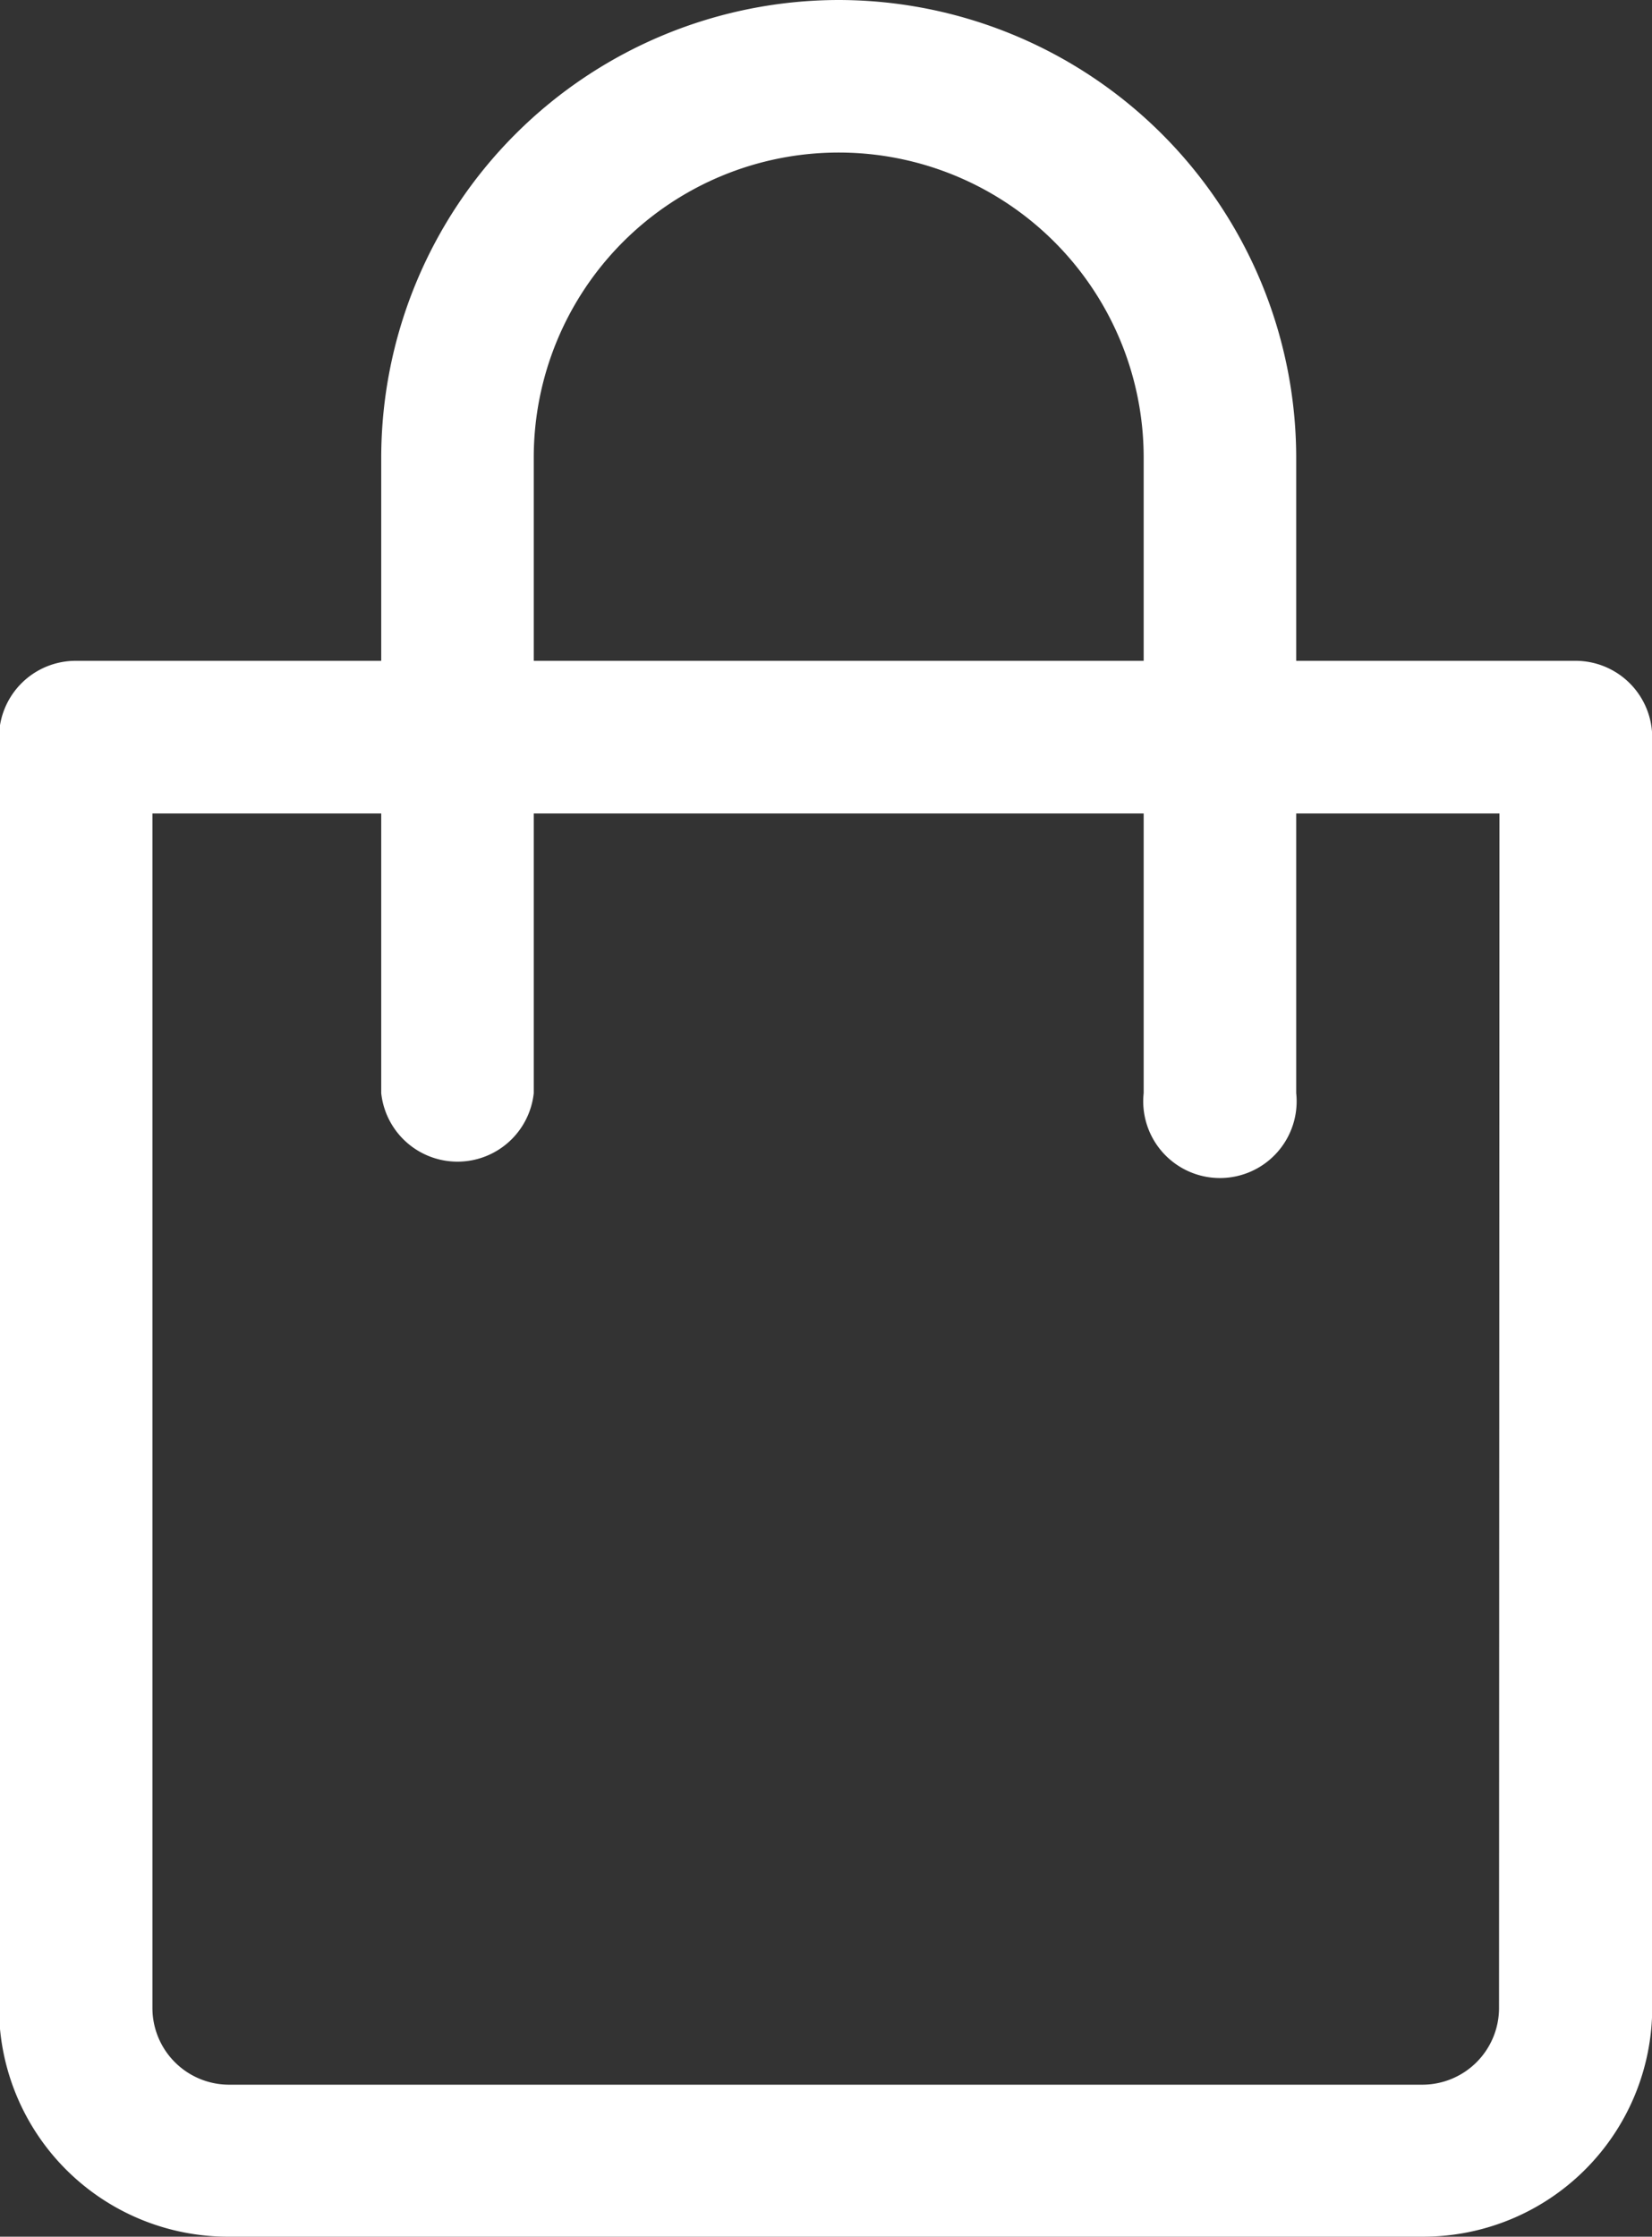
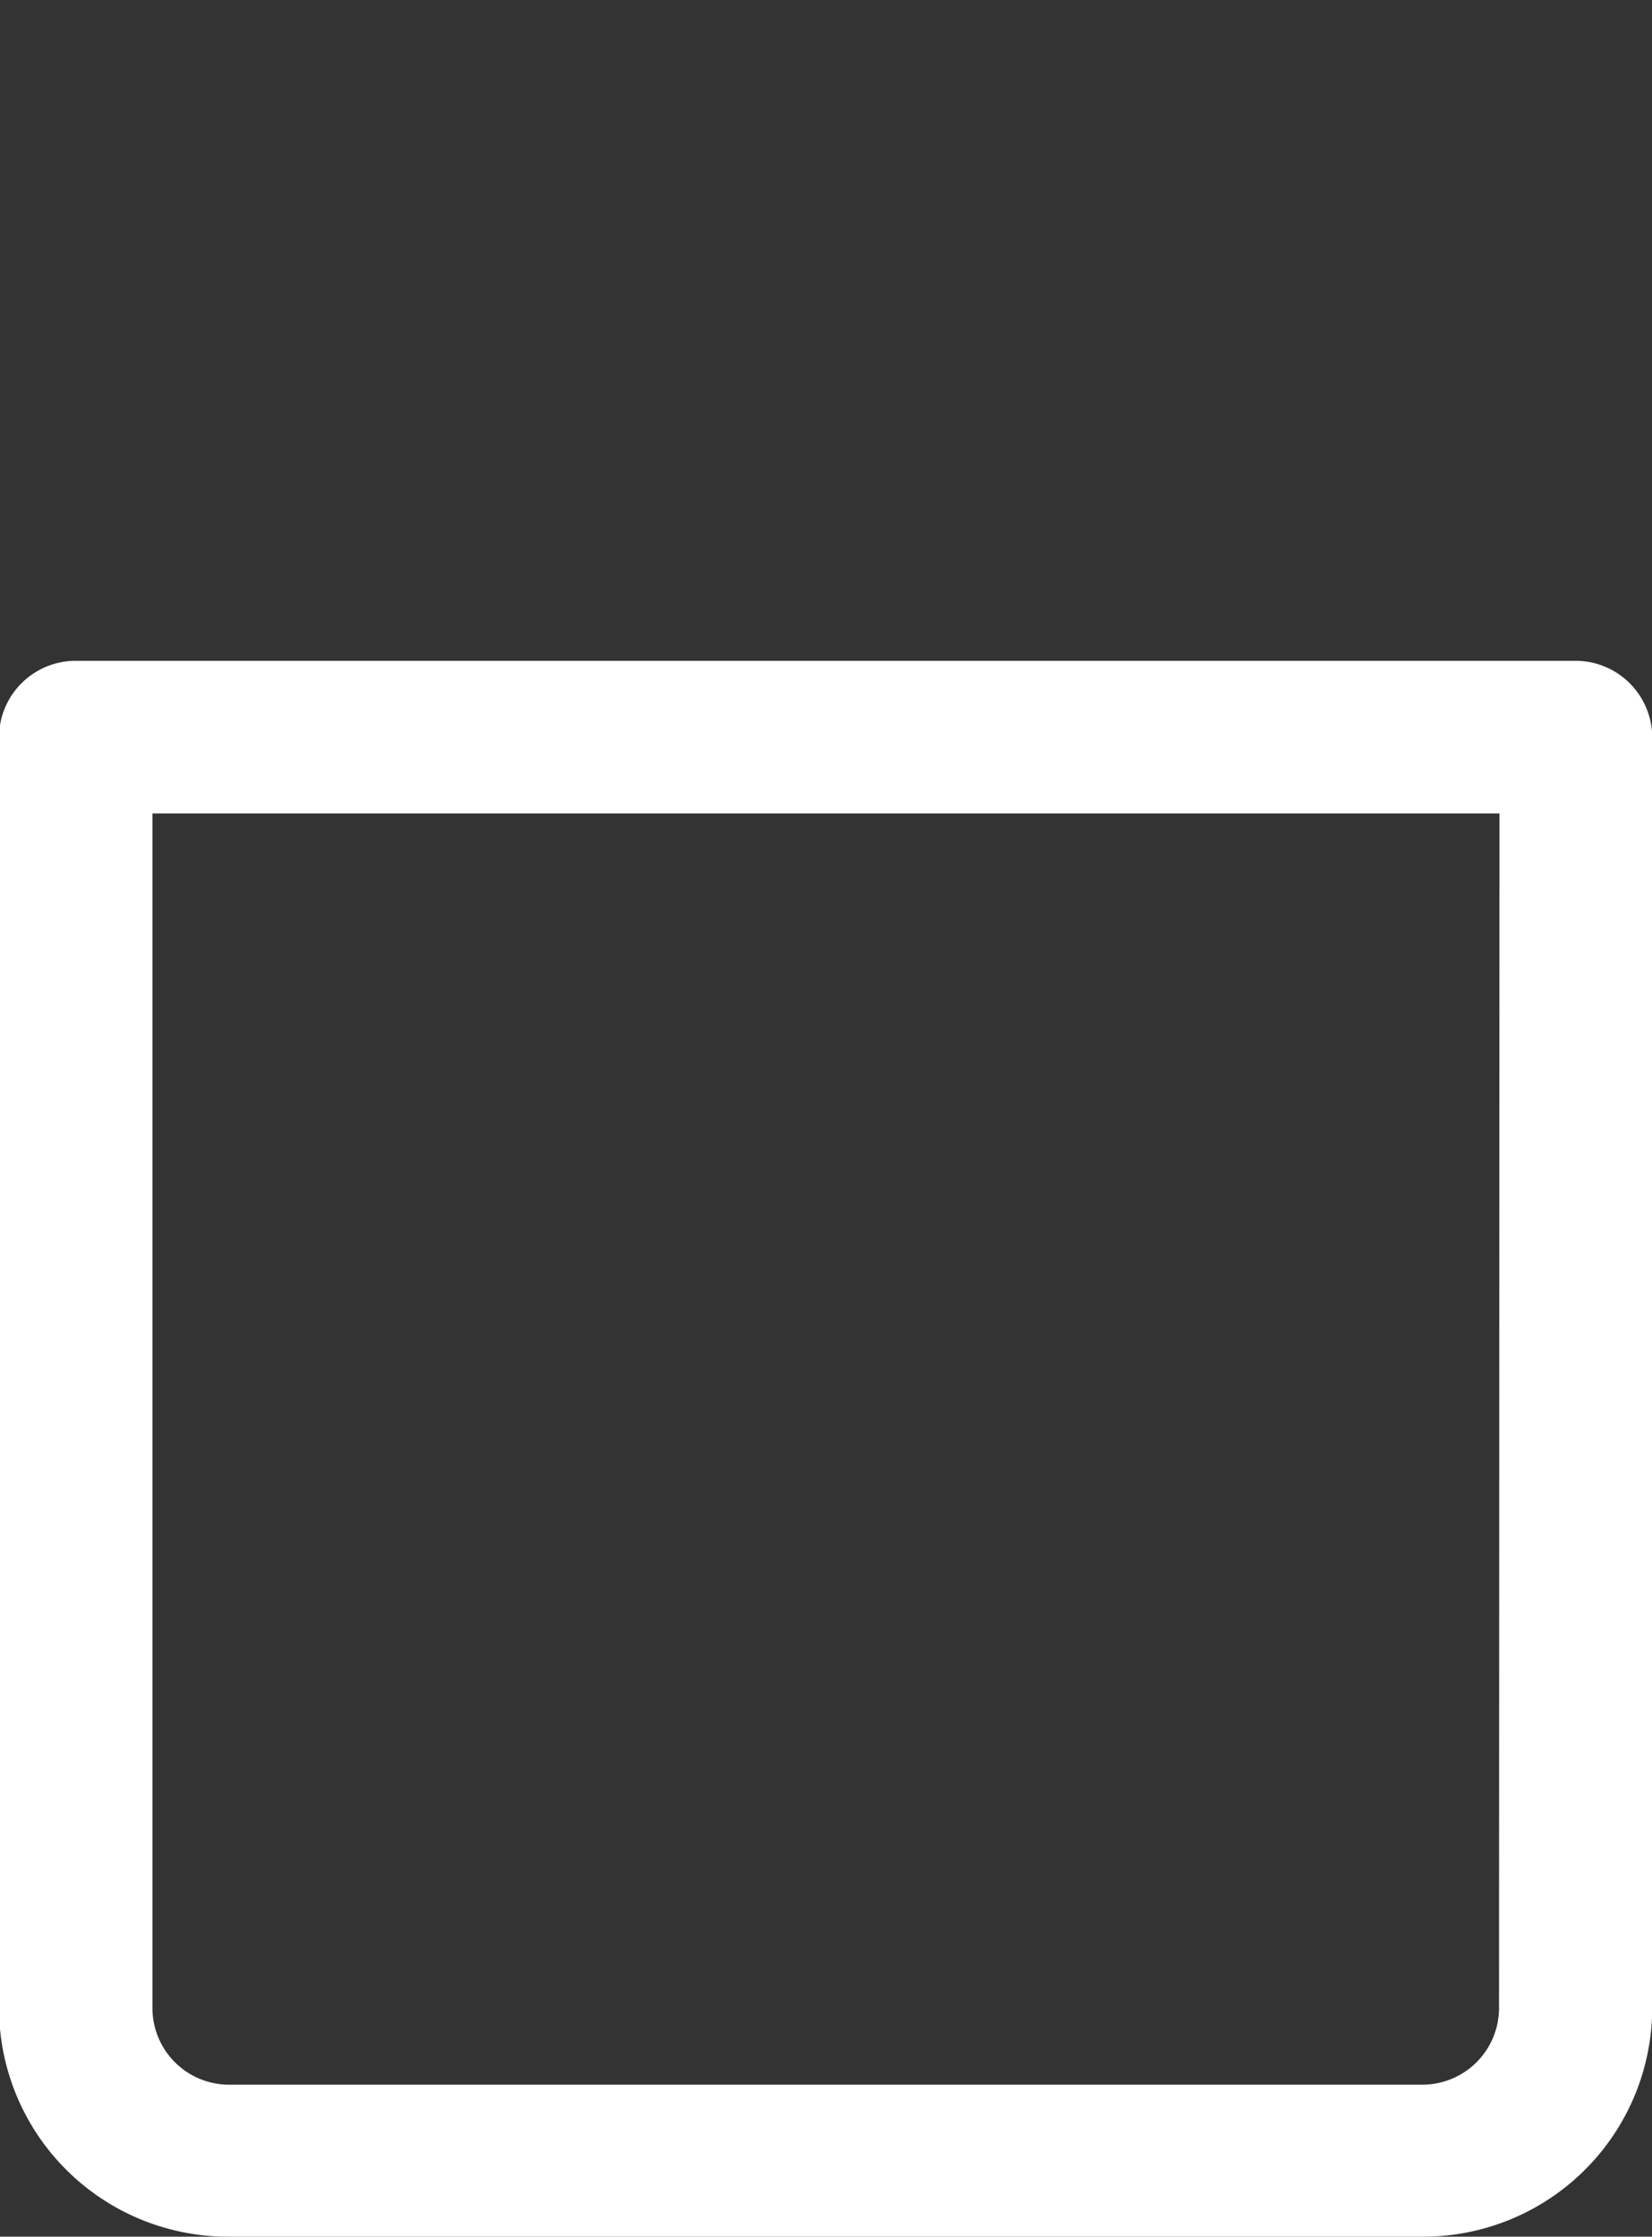
<svg xmlns="http://www.w3.org/2000/svg" width="15.076" height="20.41" viewBox="0 0 15.076 20.41">
  <rect x="0" y="0" width="15.076" height="20.41" fill="#333333" stroke="none" />
  <g id="icon-button" transform="translate(-66.909)">
    <g id="Group_9511" data-name="Group 9511" transform="translate(66.909 6.03)">
      <g id="Group_9510" data-name="Group 9510" transform="translate(0)">
        <path id="Path_31100" data-name="Path 31100" d="M81.289,151.273H67.6a.7.7,0,0,0-.7.7v11.6A2.09,2.09,0,0,0,69,165.653H79.9a2.09,2.09,0,0,0,2.087-2.087v-11.6A.7.7,0,0,0,81.289,151.273Zm-.7,12.293a.7.7,0,0,1-.7.7H69a.7.7,0,0,1-.7-.7v-10.9H80.593Z" transform="translate(-66.909 -151.273)" fill="#fff" />
      </g>
    </g>
    <g id="Group_9513" data-name="Group 9513" transform="translate(70.388 0)">
      <g id="Group_9512" data-name="Group 9512" transform="translate(0 0)">
-         <path id="Path_31101" data-name="Path 31101" d="M158.357,0a4.18,4.18,0,0,0-4.175,4.175v5.8a.7.7,0,0,0,1.392,0v-5.8a2.783,2.783,0,0,1,5.566,0v5.8a.7.7,0,1,0,1.392,0v-5.8A4.18,4.18,0,0,0,158.357,0Z" transform="translate(-154.182 0)" fill="#fff" />
-       </g>
+         </g>
    </g>
  </g>
</svg>